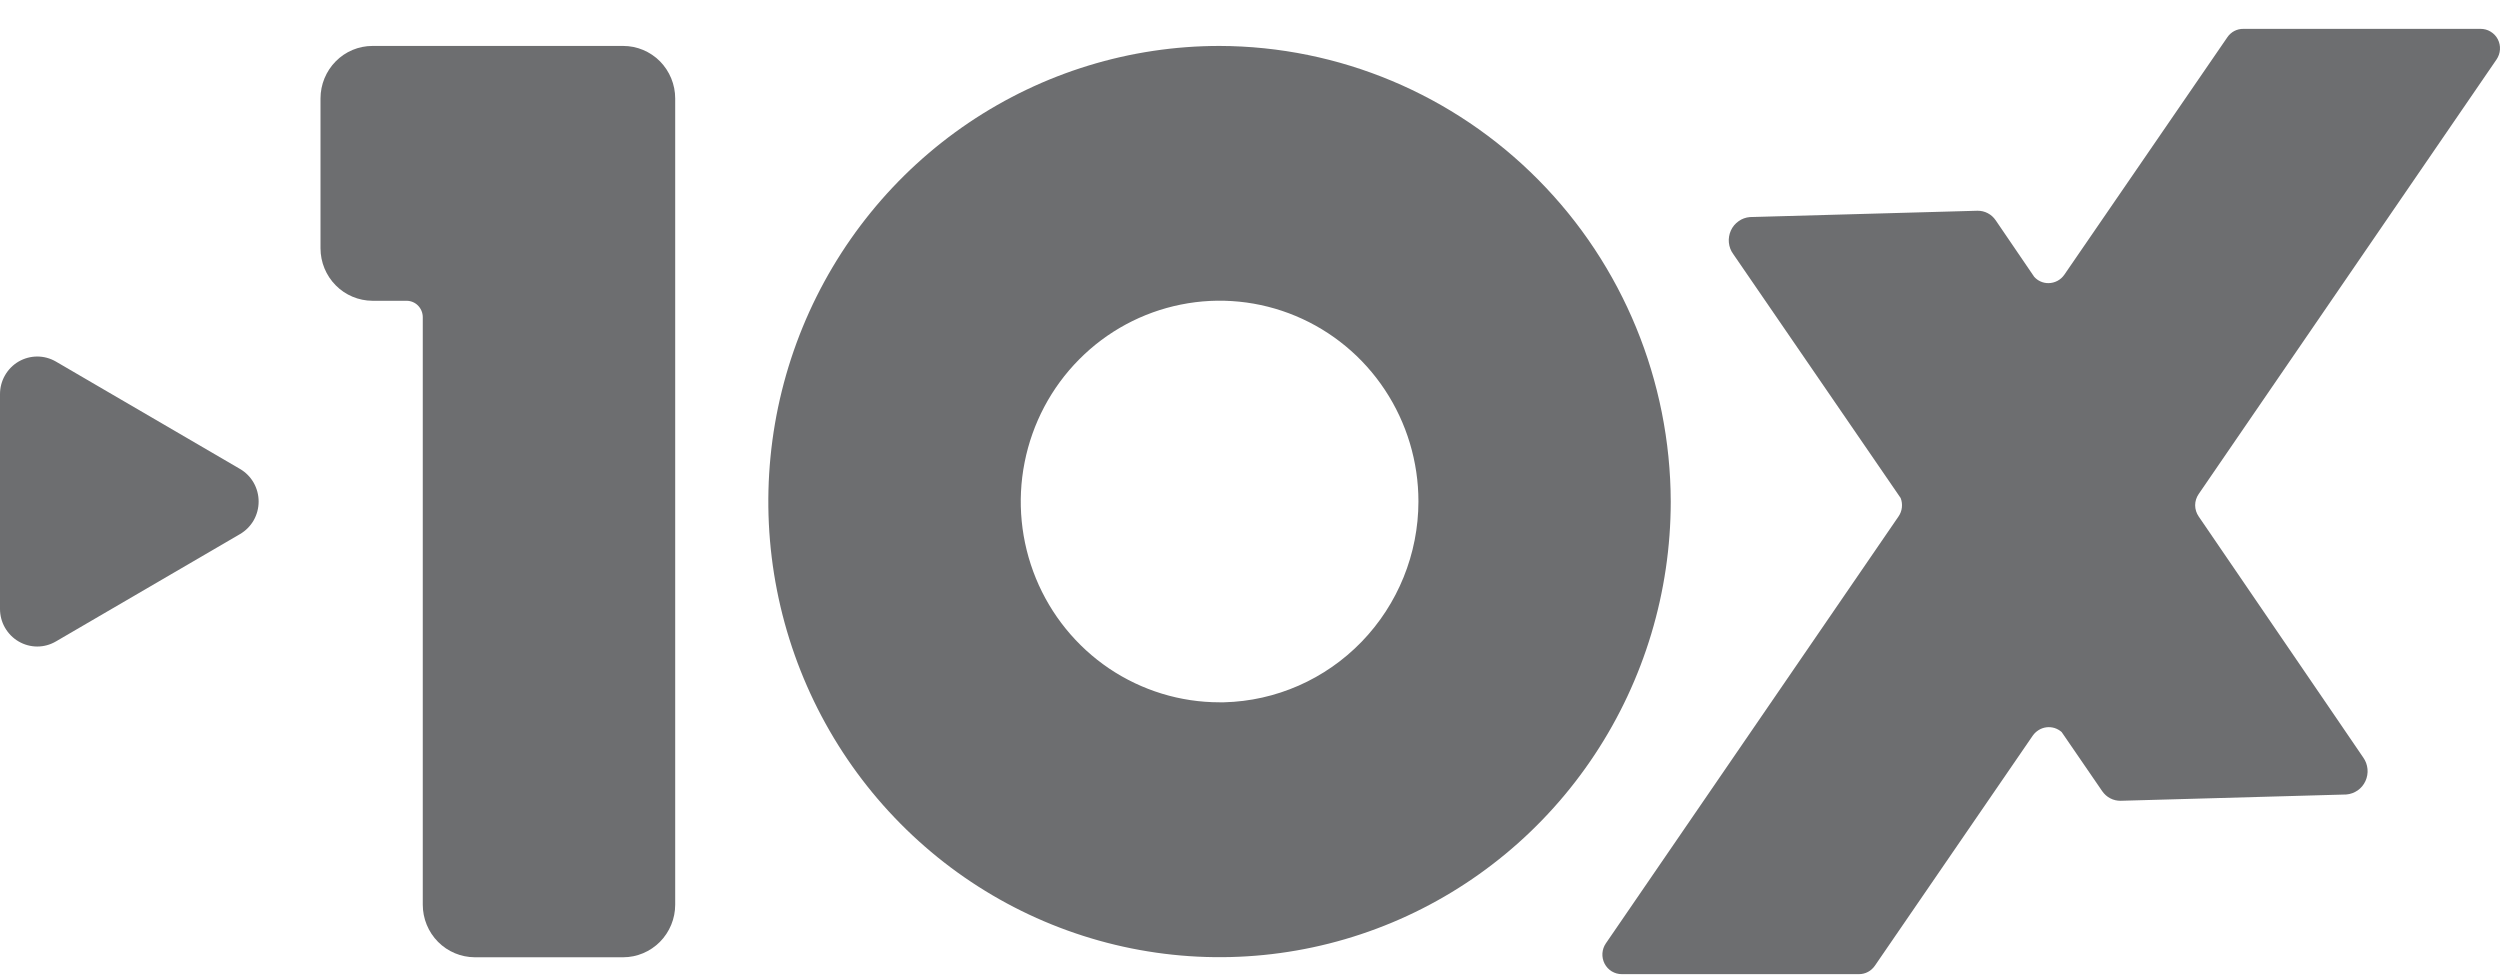
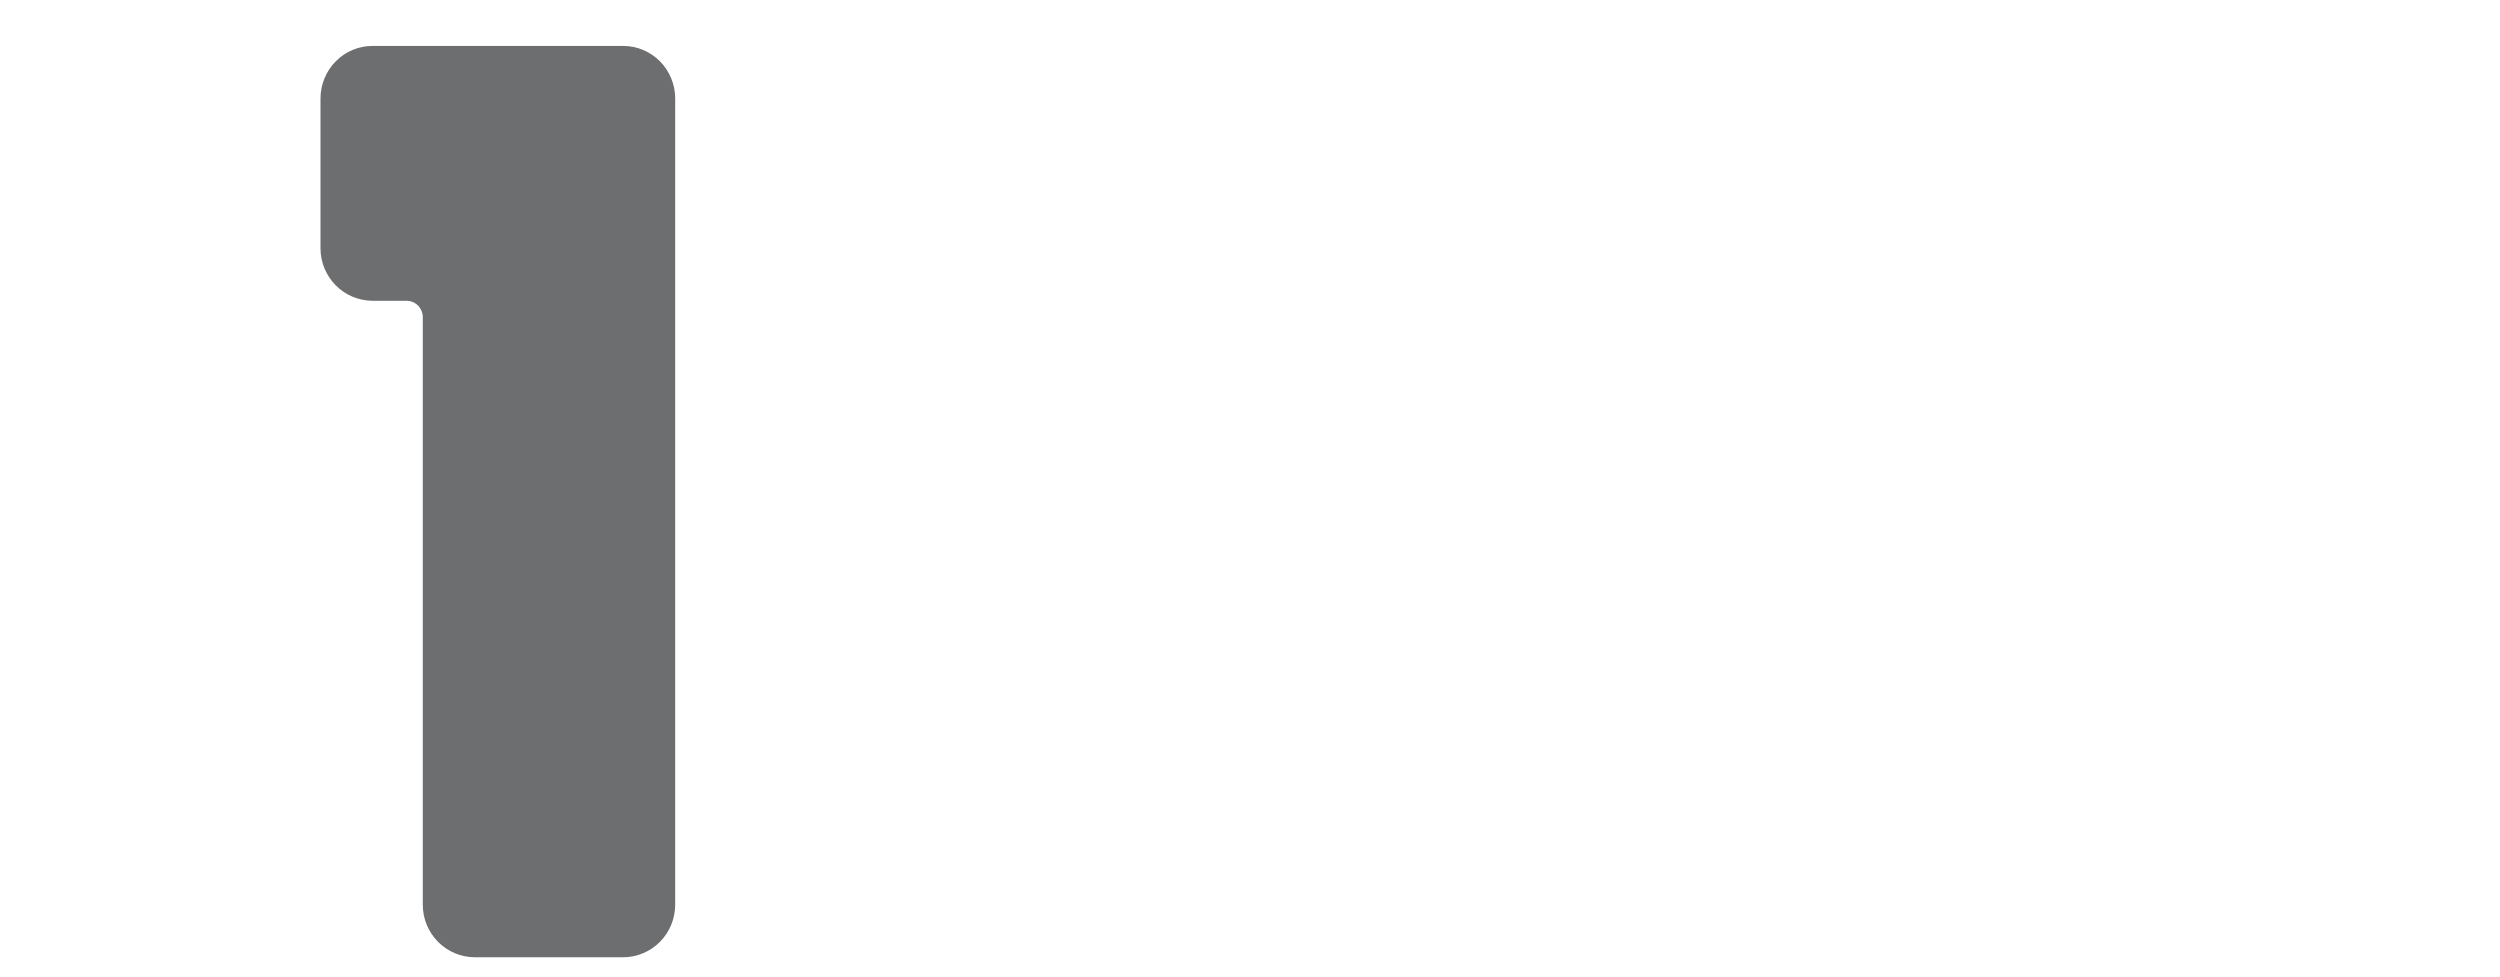
<svg xmlns="http://www.w3.org/2000/svg" width="64" height="25" viewBox="0 0 64 25" fill="none">
  <path d="M15.954 1.176H9.535C9.182 1.176 8.843 1.318 8.595 1.57C8.346 1.822 8.205 2.163 8.205 2.519V6.357C8.205 6.713 8.346 7.054 8.595 7.305C8.843 7.557 9.182 7.698 9.535 7.7H10.407C10.518 7.7 10.624 7.744 10.701 7.822C10.779 7.902 10.823 8.008 10.823 8.121V23.161C10.823 23.517 10.964 23.859 11.213 24.111C11.463 24.363 11.8 24.504 12.154 24.506H15.954C16.305 24.506 16.645 24.363 16.895 24.111C17.143 23.859 17.285 23.518 17.285 23.161V2.519C17.285 2.163 17.143 1.821 16.895 1.569C16.645 1.318 16.307 1.176 15.954 1.176Z" fill="#353639" fill-opacity="0.72" />
-   <path d="M31.22 1.176C28.936 1.176 26.704 1.859 24.802 3.141C22.903 4.422 21.423 6.244 20.548 8.376C19.675 10.507 19.445 12.852 19.891 15.114C20.337 17.376 21.436 19.455 23.052 21.086C24.666 22.717 26.724 23.828 28.965 24.279C31.205 24.73 33.526 24.499 35.637 23.617C37.747 22.735 39.552 21.241 40.822 19.322C42.092 17.404 42.77 15.15 42.771 12.843C42.763 9.752 41.546 6.788 39.38 4.602C37.216 2.416 34.281 1.184 31.22 1.176ZM36.312 12.838C36.31 14.181 35.786 15.47 34.857 16.43C33.927 17.39 32.663 17.946 31.334 17.979H31.221C30.215 17.979 29.231 17.677 28.393 17.113C27.557 16.548 26.904 15.745 26.519 14.806C26.134 13.866 26.032 12.833 26.23 11.836C26.427 10.838 26.911 9.923 27.623 9.204C28.335 8.484 29.243 7.995 30.23 7.797C31.216 7.598 32.24 7.7 33.17 8.089C34.1 8.478 34.895 9.136 35.454 9.982C36.013 10.827 36.312 11.822 36.312 12.838Z" fill="#353639" fill-opacity="0.72" />
-   <path d="M56.285 12.649C56.228 12.732 56.196 12.832 56.196 12.934C56.196 13.037 56.228 13.136 56.285 13.22L59.793 18.357L60.5 19.394C60.561 19.48 60.598 19.581 60.608 19.686C60.618 19.791 60.6 19.897 60.556 19.994C60.512 20.09 60.444 20.174 60.357 20.234C60.27 20.294 60.17 20.331 60.065 20.339L54.289 20.5C54.197 20.501 54.106 20.481 54.023 20.437C53.941 20.395 53.871 20.332 53.818 20.256L52.778 18.74C52.726 18.694 52.662 18.658 52.596 18.637C52.529 18.617 52.458 18.61 52.388 18.619C52.318 18.628 52.251 18.651 52.191 18.689C52.131 18.726 52.079 18.774 52.038 18.833L47.997 24.722C47.951 24.788 47.891 24.844 47.82 24.881C47.749 24.919 47.671 24.938 47.59 24.938H41.518C41.427 24.938 41.34 24.914 41.261 24.867C41.183 24.819 41.12 24.751 41.078 24.671C41.036 24.589 41.016 24.498 41.022 24.406C41.028 24.314 41.058 24.225 41.11 24.15L48.603 13.22C48.65 13.152 48.679 13.074 48.688 12.992C48.697 12.91 48.687 12.827 48.657 12.75L44.369 6.501C44.306 6.416 44.27 6.316 44.259 6.21C44.249 6.105 44.267 5.998 44.31 5.902C44.353 5.806 44.422 5.723 44.508 5.663C44.593 5.601 44.692 5.566 44.797 5.557L50.623 5.395C50.717 5.394 50.806 5.415 50.887 5.458C50.969 5.5 51.037 5.563 51.09 5.64L52.075 7.086C52.122 7.138 52.177 7.179 52.241 7.207C52.304 7.235 52.373 7.249 52.441 7.248C52.521 7.248 52.6 7.227 52.671 7.19C52.742 7.152 52.802 7.098 52.848 7.031L57.018 0.957C57.064 0.888 57.125 0.833 57.198 0.794C57.27 0.756 57.351 0.738 57.432 0.739H63.501C63.591 0.738 63.681 0.762 63.758 0.809C63.836 0.856 63.901 0.922 63.943 1.004C63.985 1.085 64.005 1.177 63.999 1.268C63.994 1.359 63.962 1.447 63.911 1.523L56.285 12.649Z" fill="#353639" fill-opacity="0.72" />
-   <path d="M6.144 12.005L1.431 9.256C1.286 9.172 1.122 9.127 0.954 9.127C0.786 9.127 0.621 9.172 0.476 9.256C0.331 9.341 0.211 9.462 0.127 9.61C0.043 9.756 0 9.922 0 10.091V15.587C0 15.756 0.043 15.922 0.127 16.068C0.211 16.214 0.331 16.337 0.476 16.421C0.621 16.506 0.786 16.551 0.954 16.551C1.122 16.551 1.286 16.506 1.431 16.421L6.144 13.673C6.289 13.588 6.41 13.467 6.494 13.321C6.577 13.175 6.621 13.008 6.621 12.839C6.621 12.671 6.577 12.504 6.494 12.358C6.41 12.211 6.289 12.089 6.144 12.005Z" fill="#353639" fill-opacity="0.72" />
</svg>